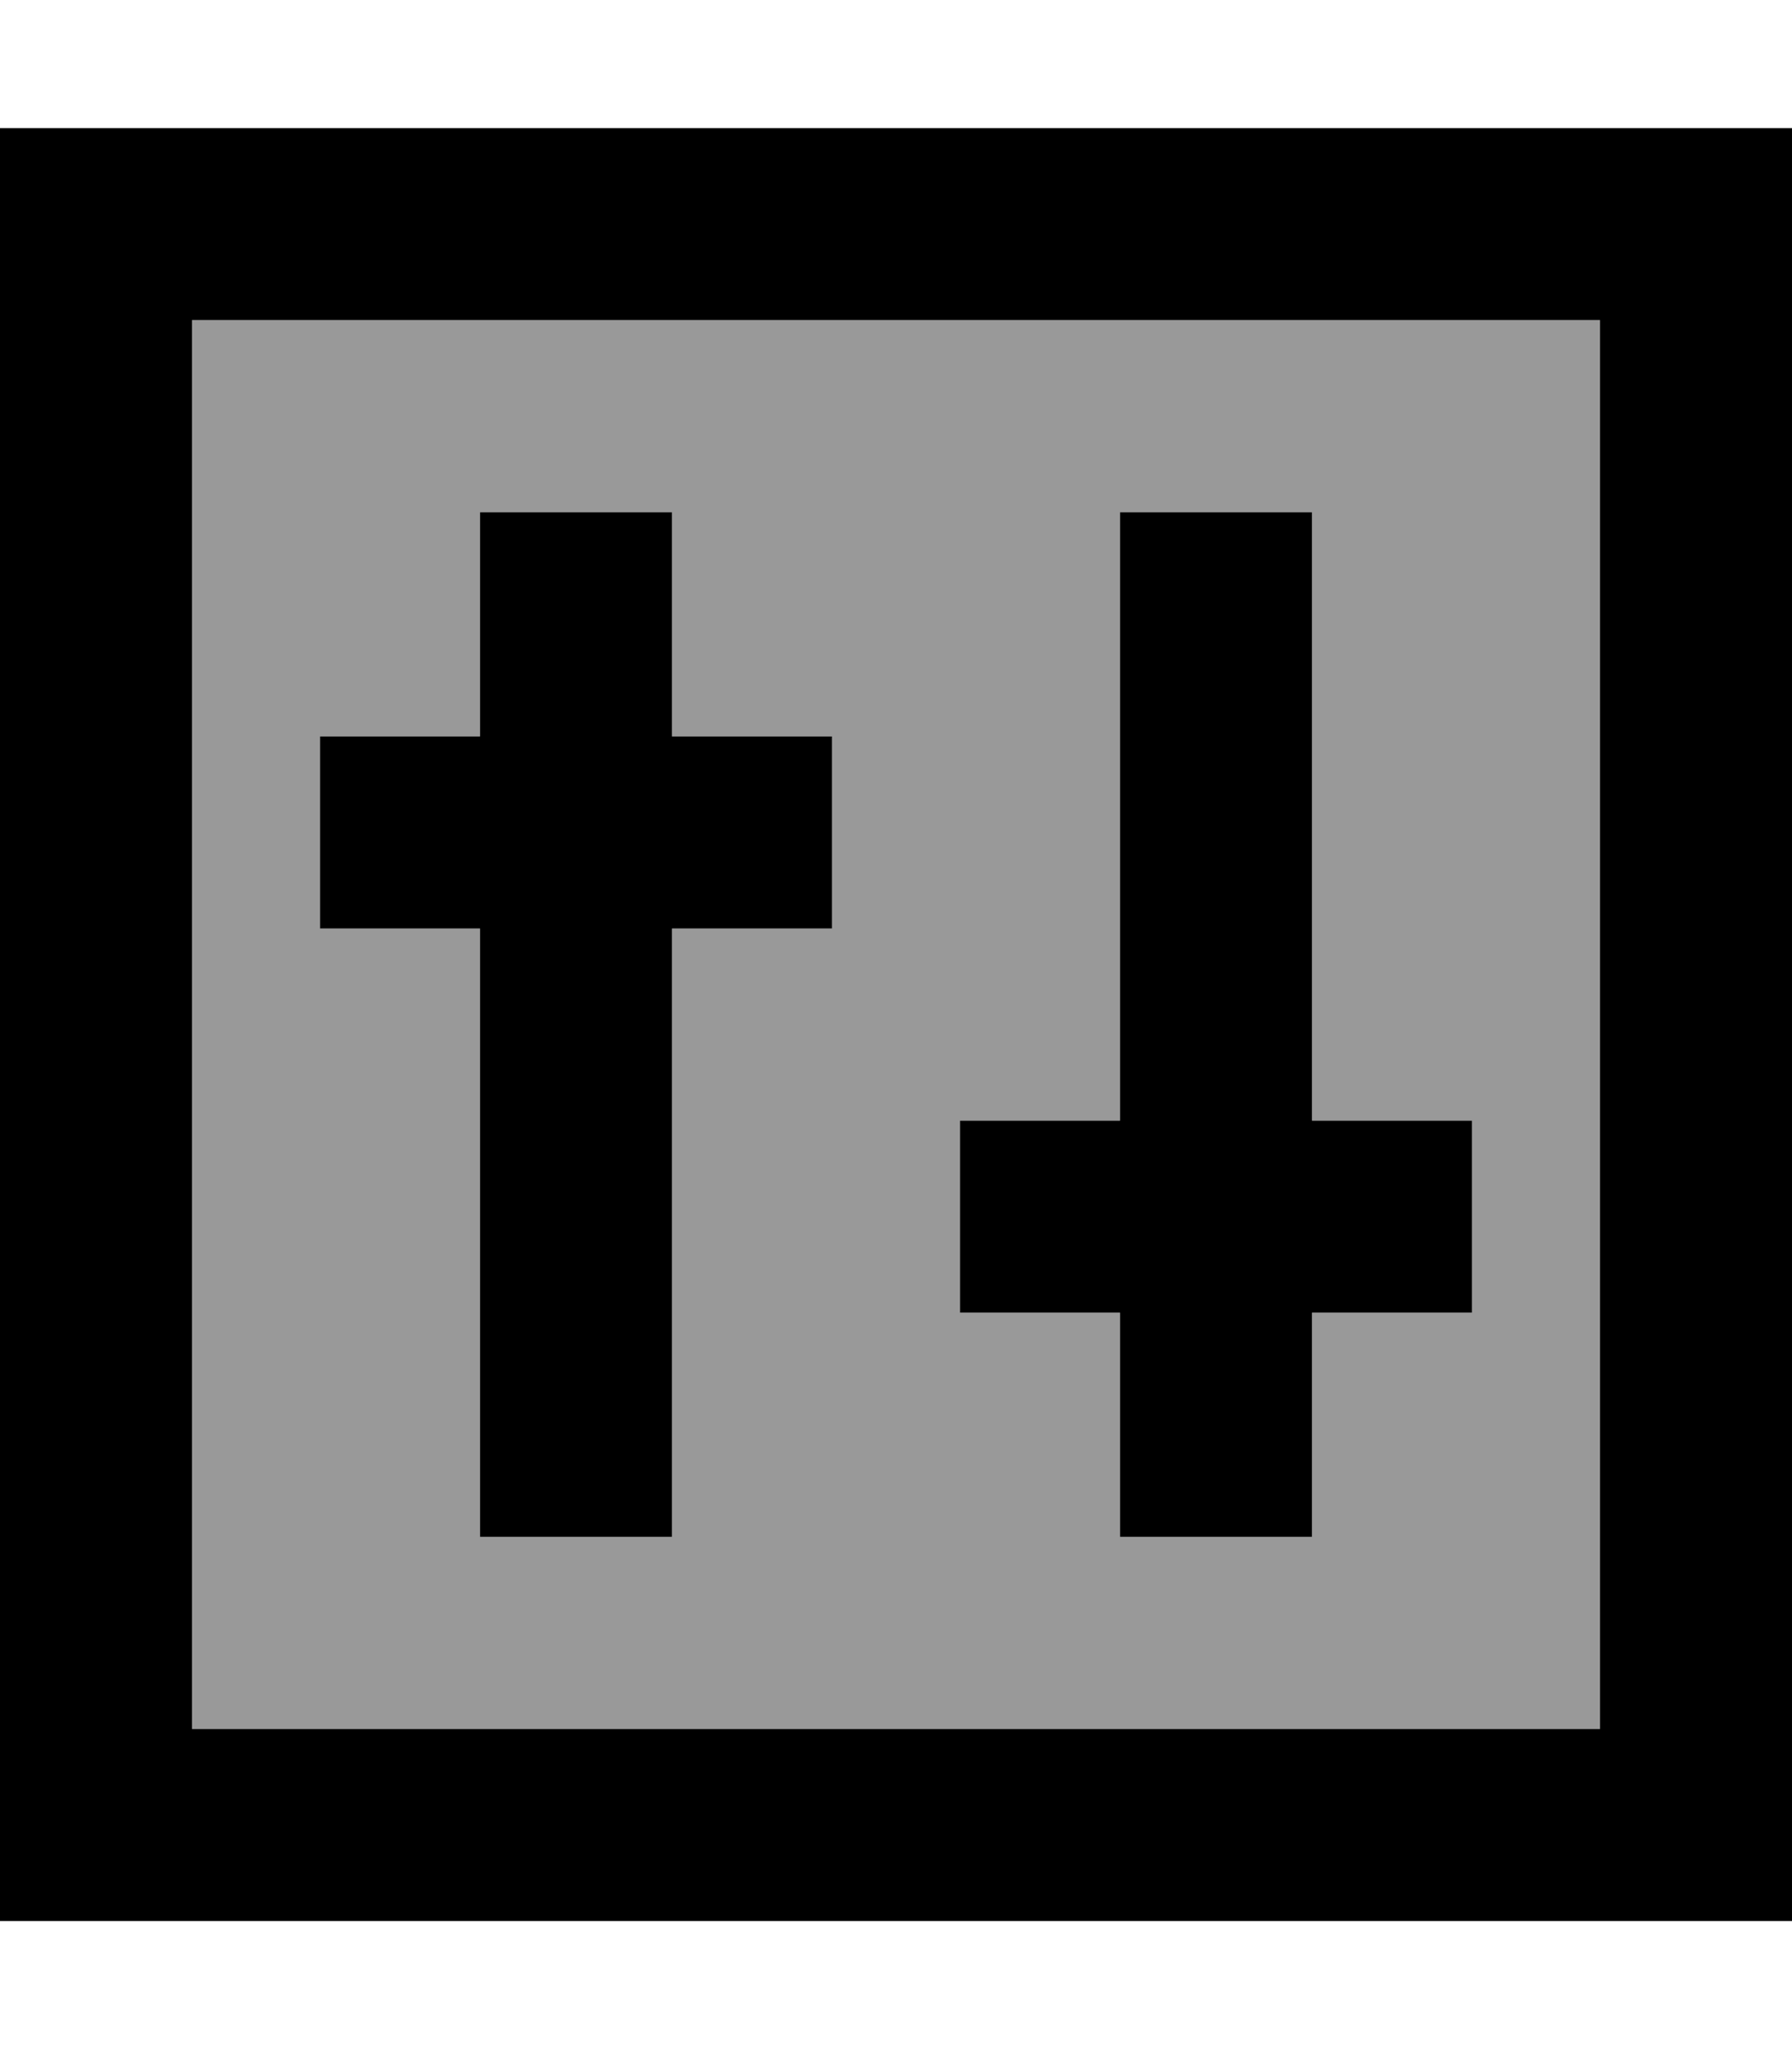
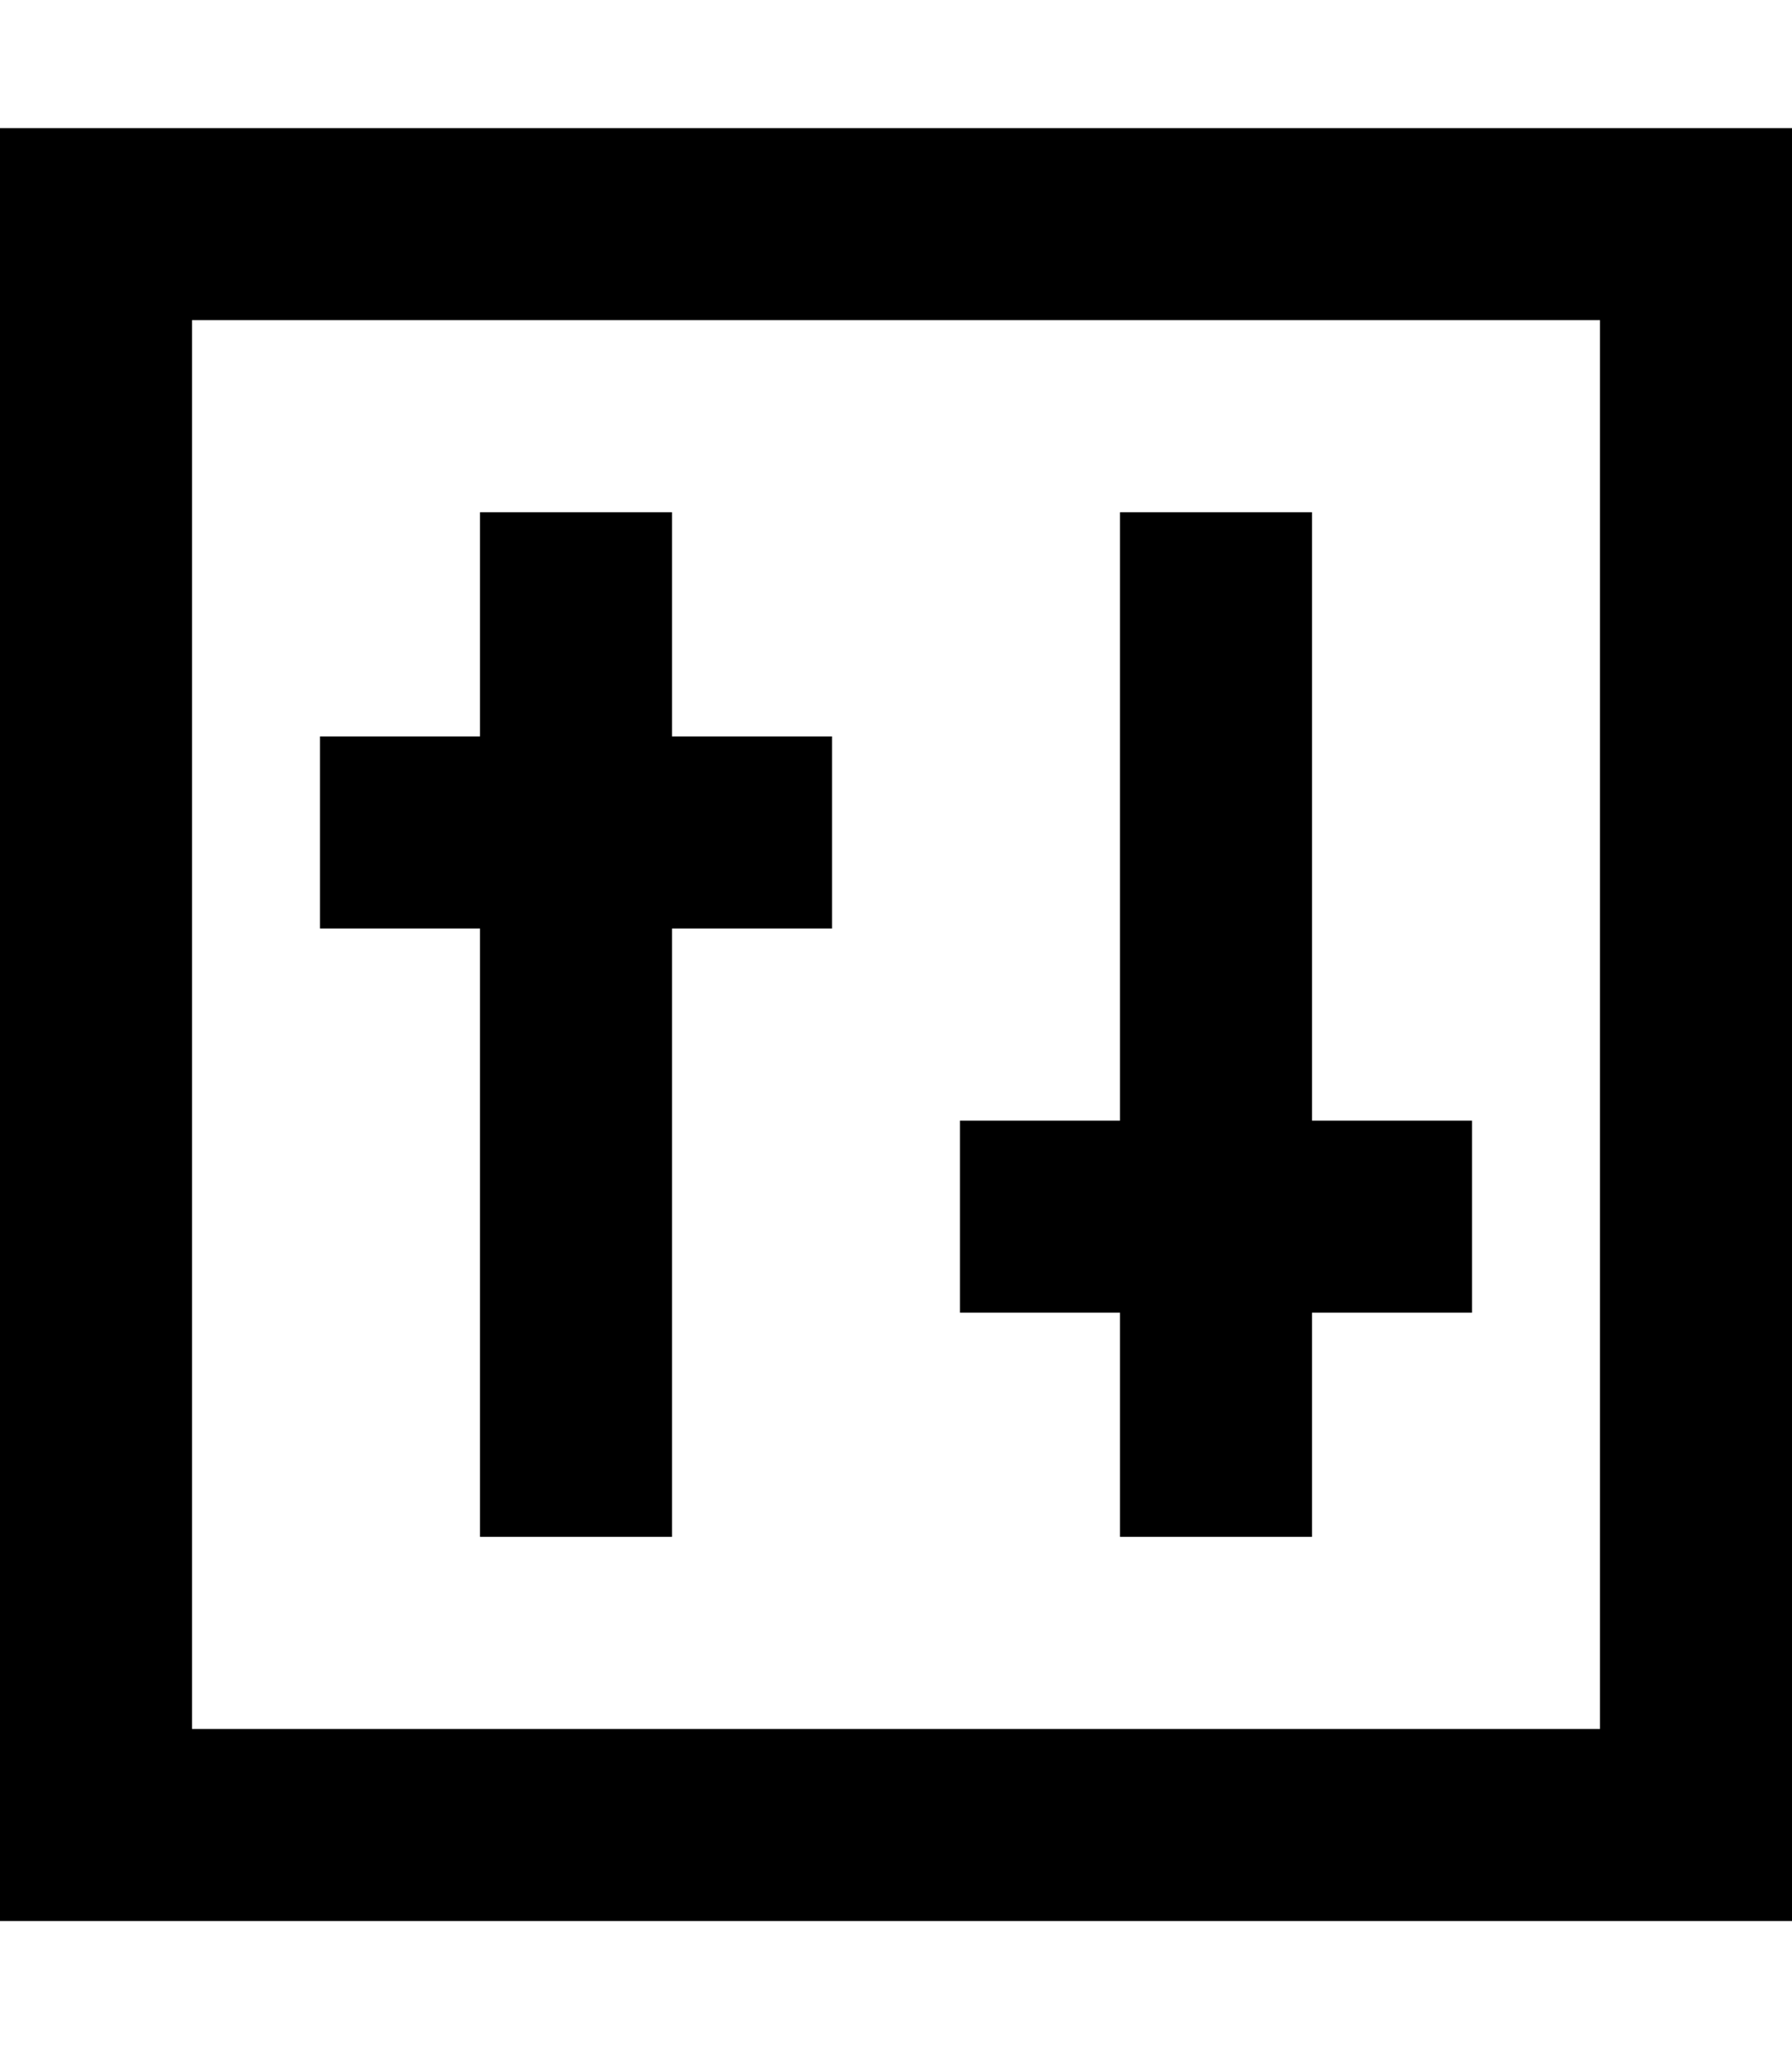
<svg xmlns="http://www.w3.org/2000/svg" viewBox="0 0 448 512">
  <defs>
    <style>.fa-secondary{opacity:.4}</style>
  </defs>
-   <path class="fa-secondary" d="M48 80l0 352 352 0 0-352L48 80zM80 184l24 0 16 0 0-32 0-24 48 0 0 24 0 32 16 0 24 0 0 48-24 0-16 0 0 128 0 24-48 0 0-24 0-128-16 0-24 0 0-48zm160 96l24 0 16 0 0-128 0-24 48 0 0 24 0 128 16 0 24 0 0 48-24 0-16 0 0 32 0 24-48 0 0-24 0-32-16 0-24 0 0-48z" />
  <path class="fa-primary" d="M400 80l0 352L48 432 48 80l352 0zM48 32L0 32 0 80 0 432l0 48 48 0 352 0 48 0 0-48 0-352 0-48-48 0L48 32zm120 96l-48 0 0 24 0 32-16 0-24 0 0 48 24 0 16 0 0 128 0 24 48 0 0-24 0-128 16 0 24 0 0-48-24 0-16 0 0-32 0-24zm160 24l0-24-48 0 0 24 0 128-16 0-24 0 0 48 24 0 16 0 0 32 0 24 48 0 0-24 0-32 16 0 24 0 0-48-24 0-16 0 0-128z" />
</svg>